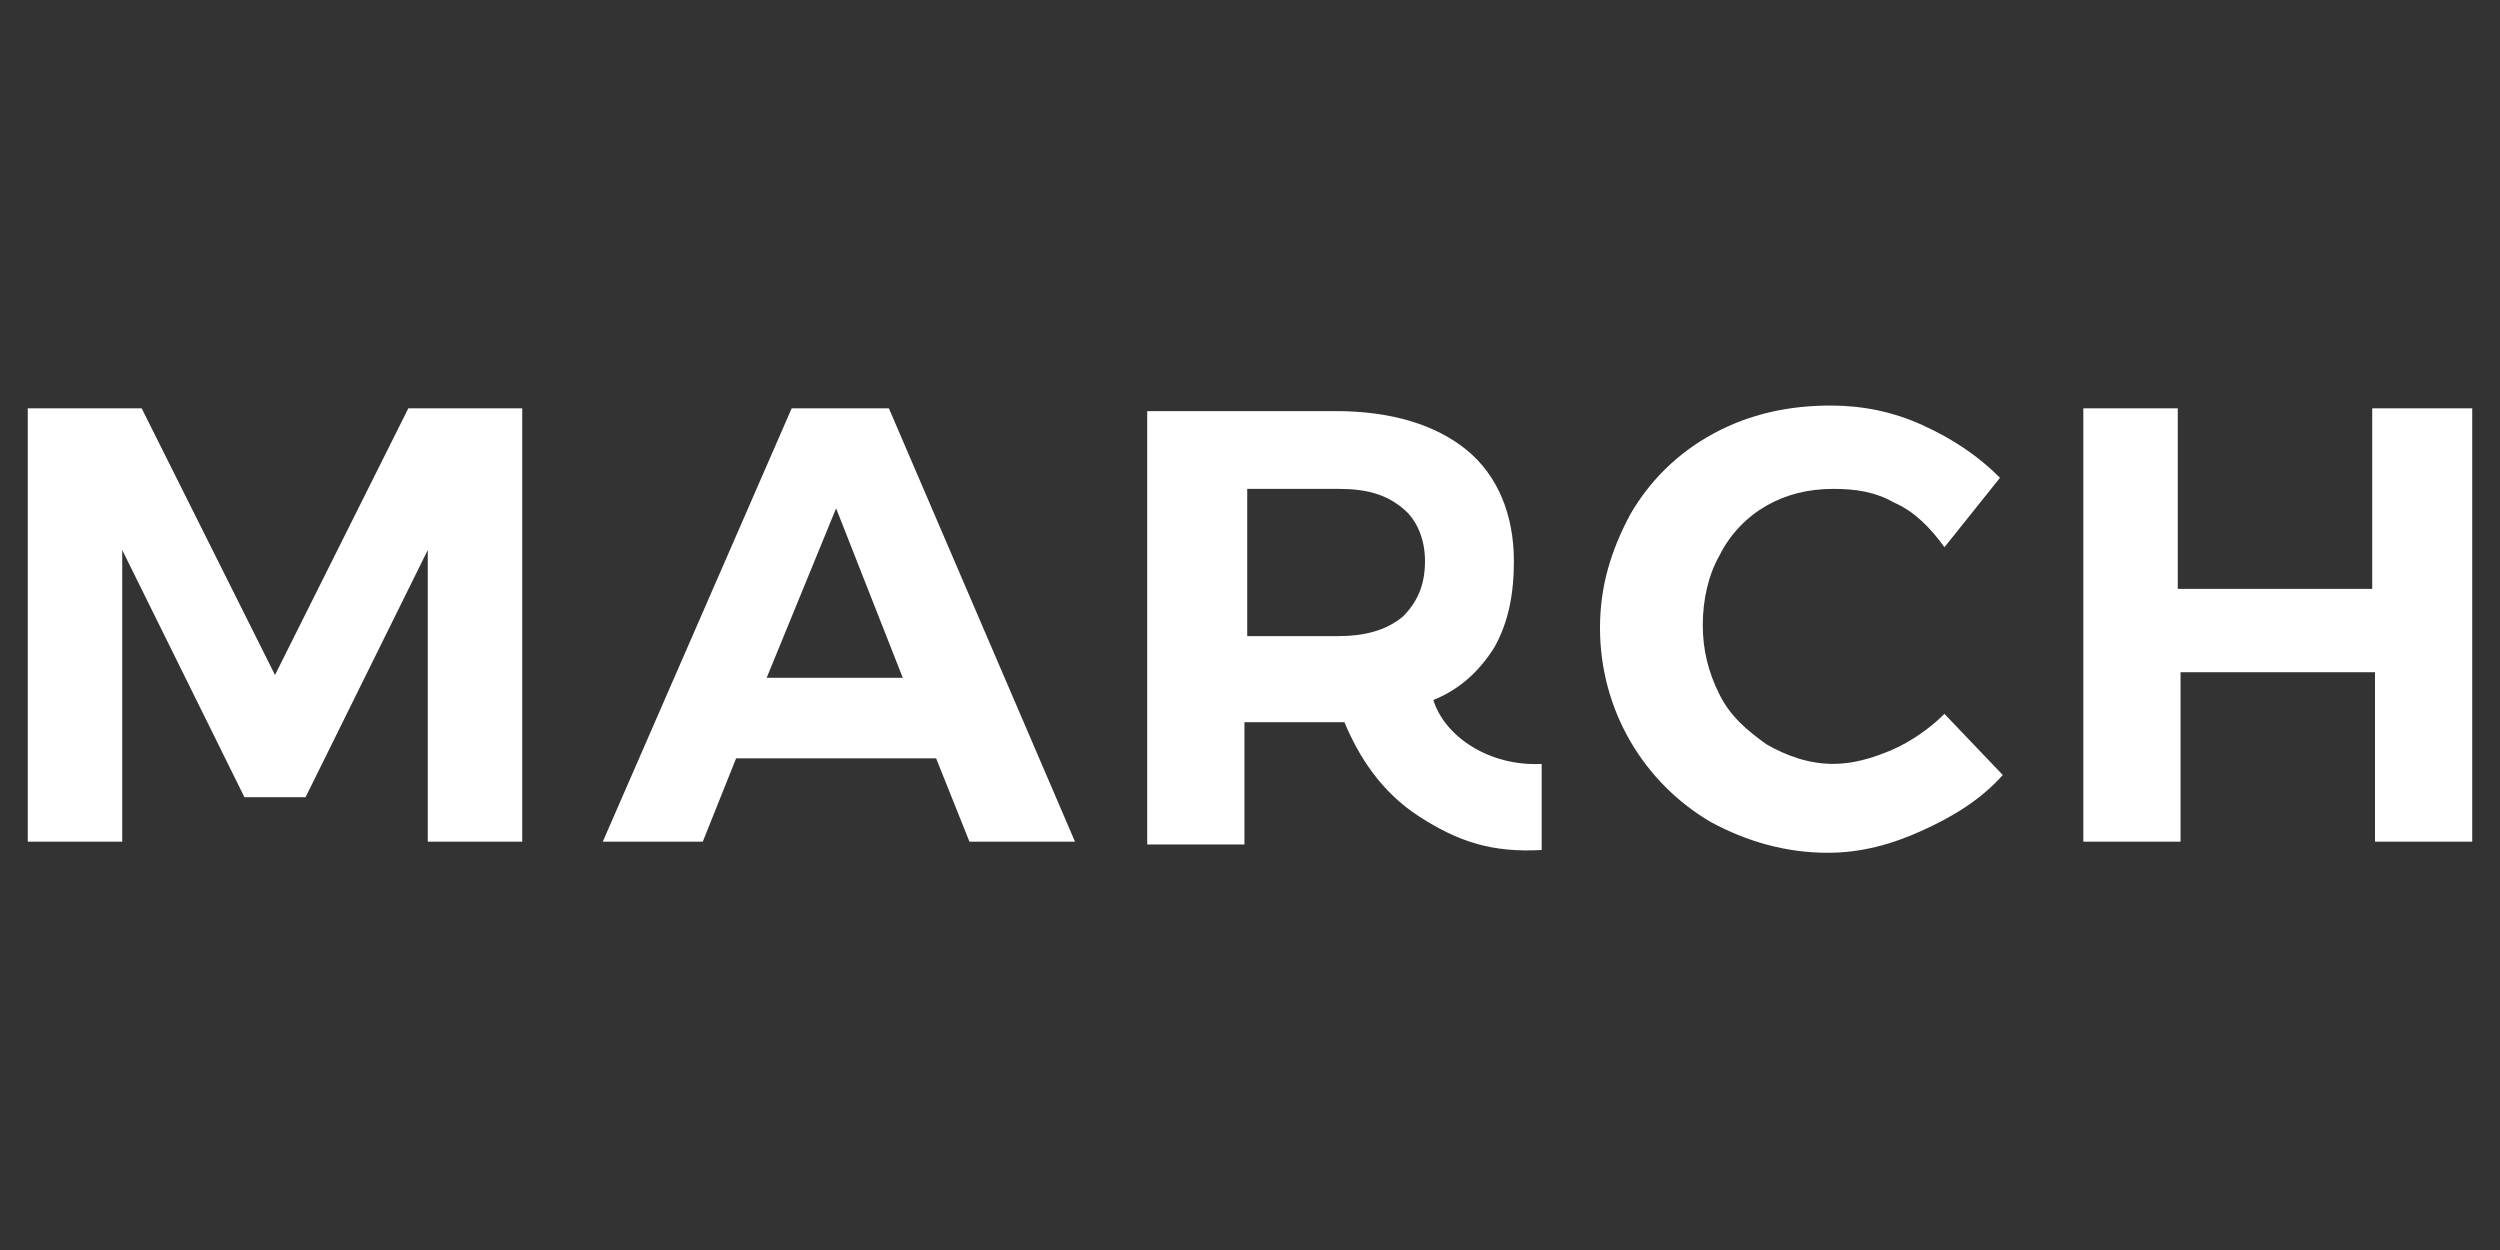
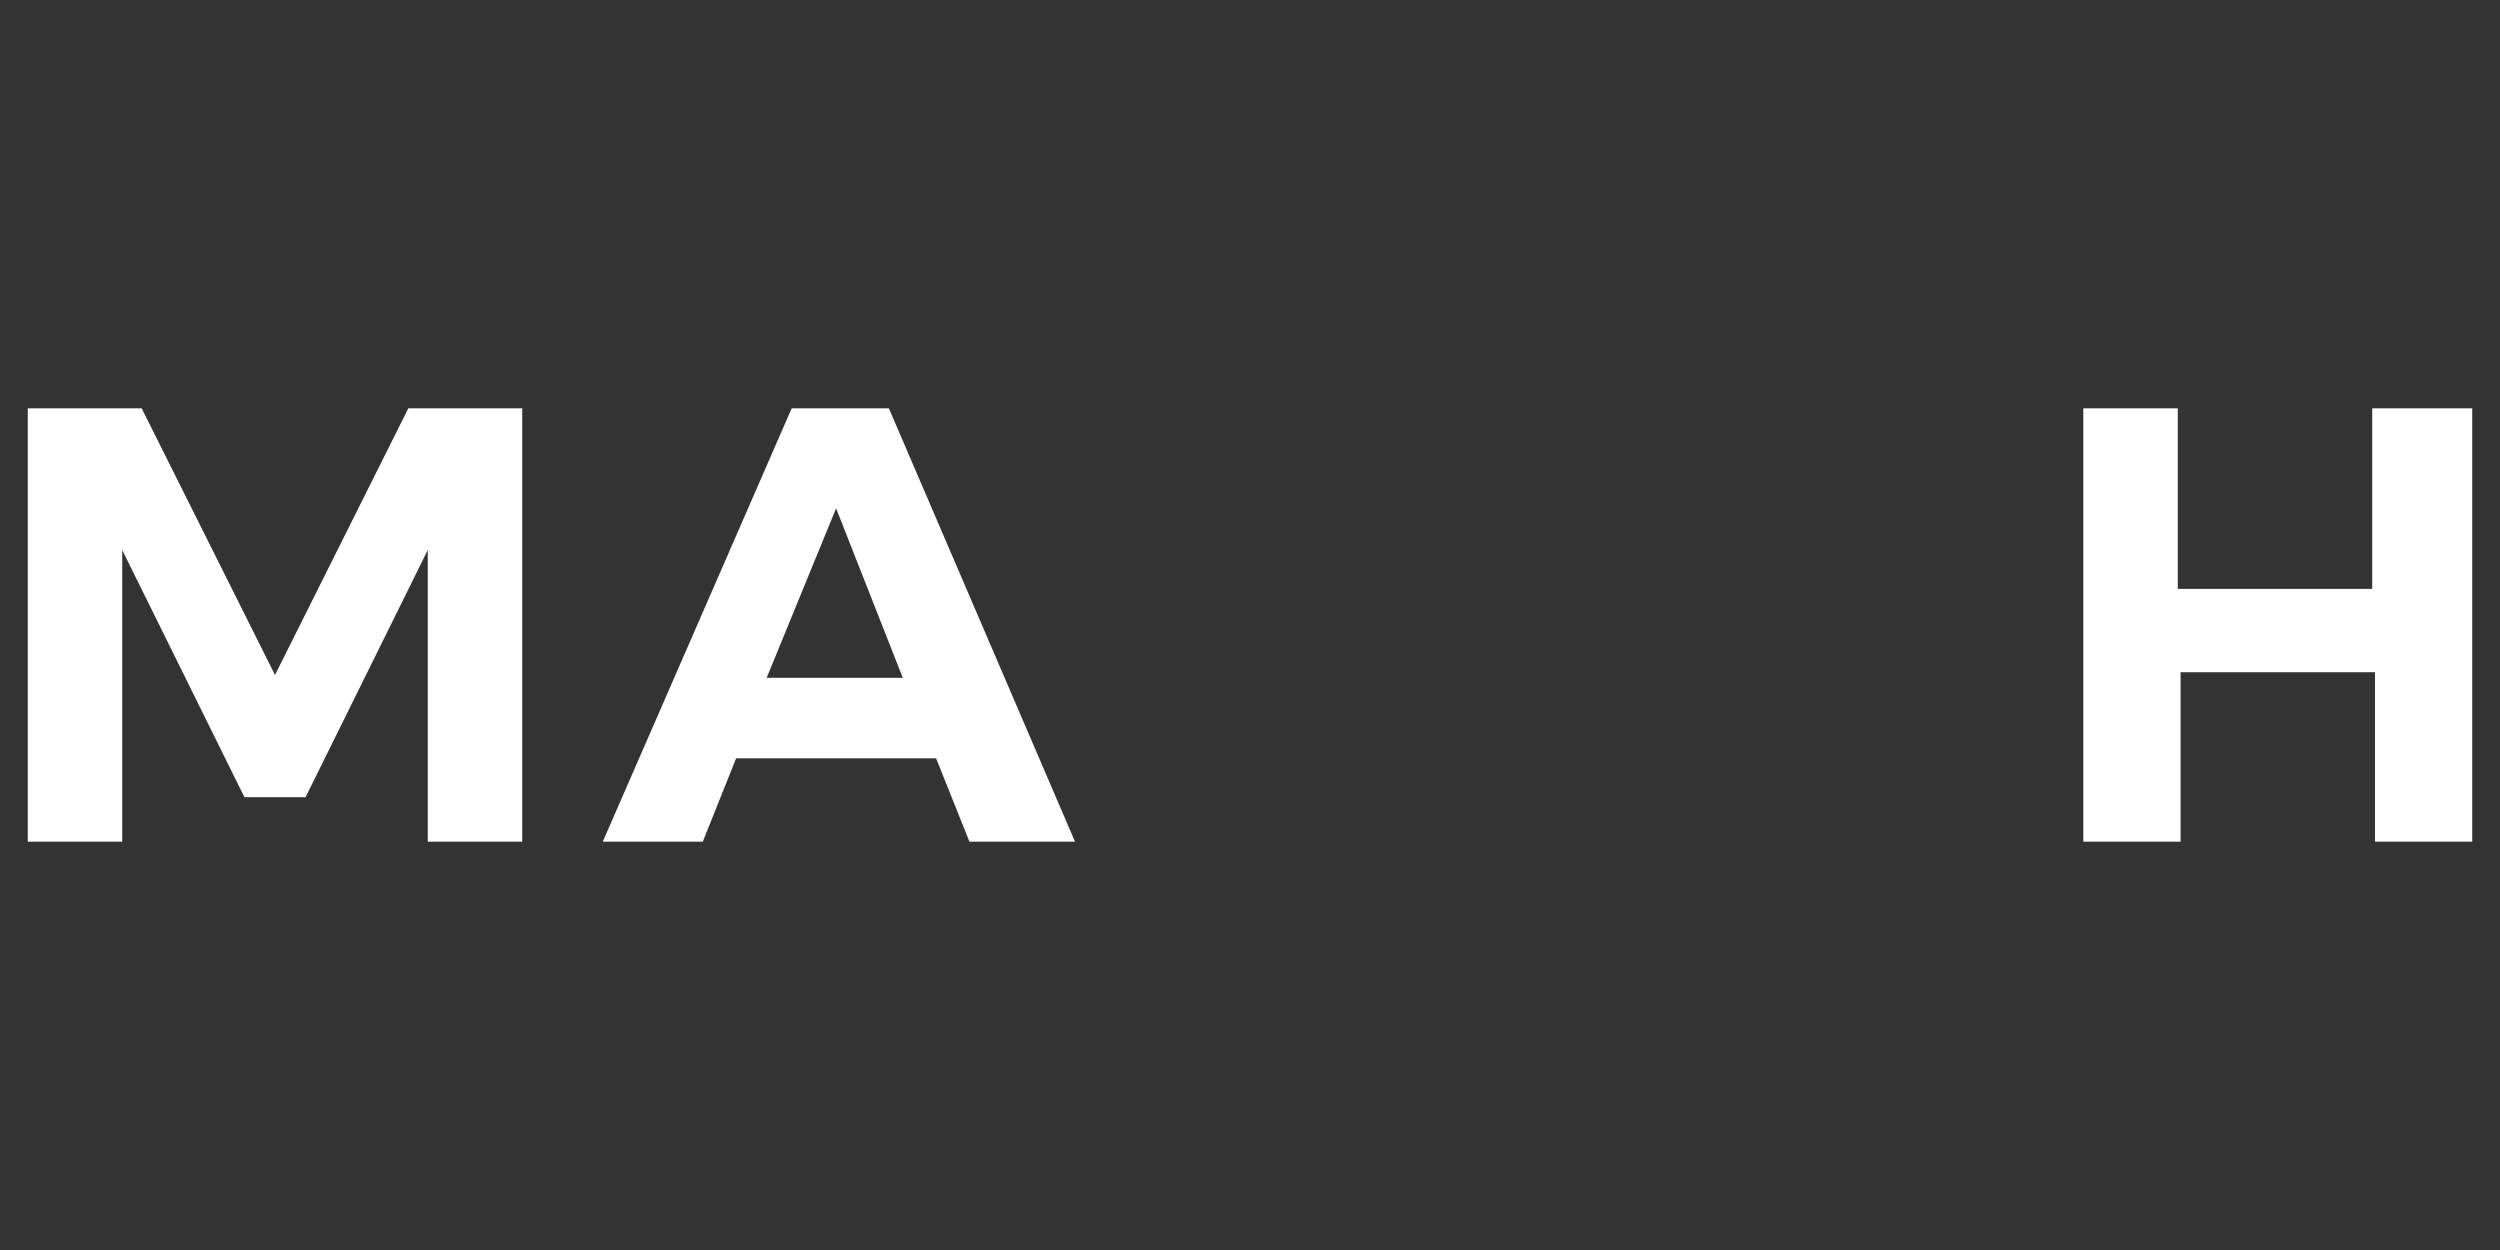
<svg xmlns="http://www.w3.org/2000/svg" version="1.1" id="Layer_1" x="0px" y="0px" viewBox="0 0 90 45" style="enable-background:new 0 0 90 45;" xml:space="preserve">
  <rect x="0" y="0" width="90" height="45" fill="#333333" stroke="none" />
  <style type="text/css">
	.st0{fill:#FFFFFF;}
</style>
  <g>
    <g>
      <path class="st0" d="M34.9,30.3l-1.2-3h-7.2l-1.2,3h-3.6l6.8-15.6H32l6.7,15.6H34.9z M27.6,24.4h4.9l-2.4-6.1L27.6,24.4z" />
-       <path class="st0" d="M68.2,18.1c-0.7-0.4-1.4-0.5-2.2-0.5c-0.9,0-1.7,0.2-2.4,0.6c-0.7,0.4-1.3,1-1.7,1.8    c-0.4,0.7-0.6,1.6-0.6,2.5s0.2,1.7,0.6,2.5c0.4,0.8,1,1.3,1.7,1.8c0.7,0.4,1.5,0.7,2.4,0.7c0.7,0,1.4-0.2,2.1-0.5    c0.7-0.3,1.4-0.8,1.9-1.3l2.1,2.2c-0.8,0.9-1.8,1.5-2.9,2c-1.1,0.5-2.2,0.8-3.4,0.8c-1.5,0-2.9-0.4-4.2-1.1    c-1.2-0.7-2.2-1.7-2.9-2.9c-0.7-1.2-1.1-2.6-1.1-4.1c0-1.5,0.4-2.8,1.1-4.1c0.7-1.2,1.7-2.2,3-2.9c1.3-0.7,2.7-1,4.2-1    c1.1,0,2.2,0.2,3.3,0.7c1.1,0.5,2,1.1,2.8,1.9l-2,2.5C69.5,19,68.9,18.4,68.2,18.1z" />
      <path class="st0" d="M74.9,14.7h3.5v6.5h7v-6.5H89v15.6h-3.5v-6.1h-7v6.1h-3.5V14.7z" />
-       <path class="st0" d="M51.6,25.2c1-0.4,1.7-1.1,2.2-1.9c0.5-0.9,0.7-1.9,0.7-3.1c0-1.7-0.6-3.1-1.7-4c-1.1-0.9-2.7-1.4-4.7-1.4    h-6.8v15.6h3.5v-4.4h3.3h0.3c0.5,1.2,1.3,2.5,2.7,3.4c1.4,0.9,2.6,1.3,4.4,1.2v-3.1C53.6,27.6,52,26.5,51.6,25.2z M48.2,22.9h-3.3    v-5.3h3.3c1,0,1.7,0.2,2.3,0.7c0.5,0.4,0.8,1.1,0.8,1.9c0,0.9-0.3,1.5-0.8,2C49.9,22.7,49.1,22.9,48.2,22.9z" />
      <path class="st0" d="M1,14.7h4.1l4.8,9.6l4.8-9.6h4.1v15.6h-3.4V19.8l-4.4,8.9H8.8l-4.4-8.9v10.5H1V14.7z" />
    </g>
  </g>
</svg>